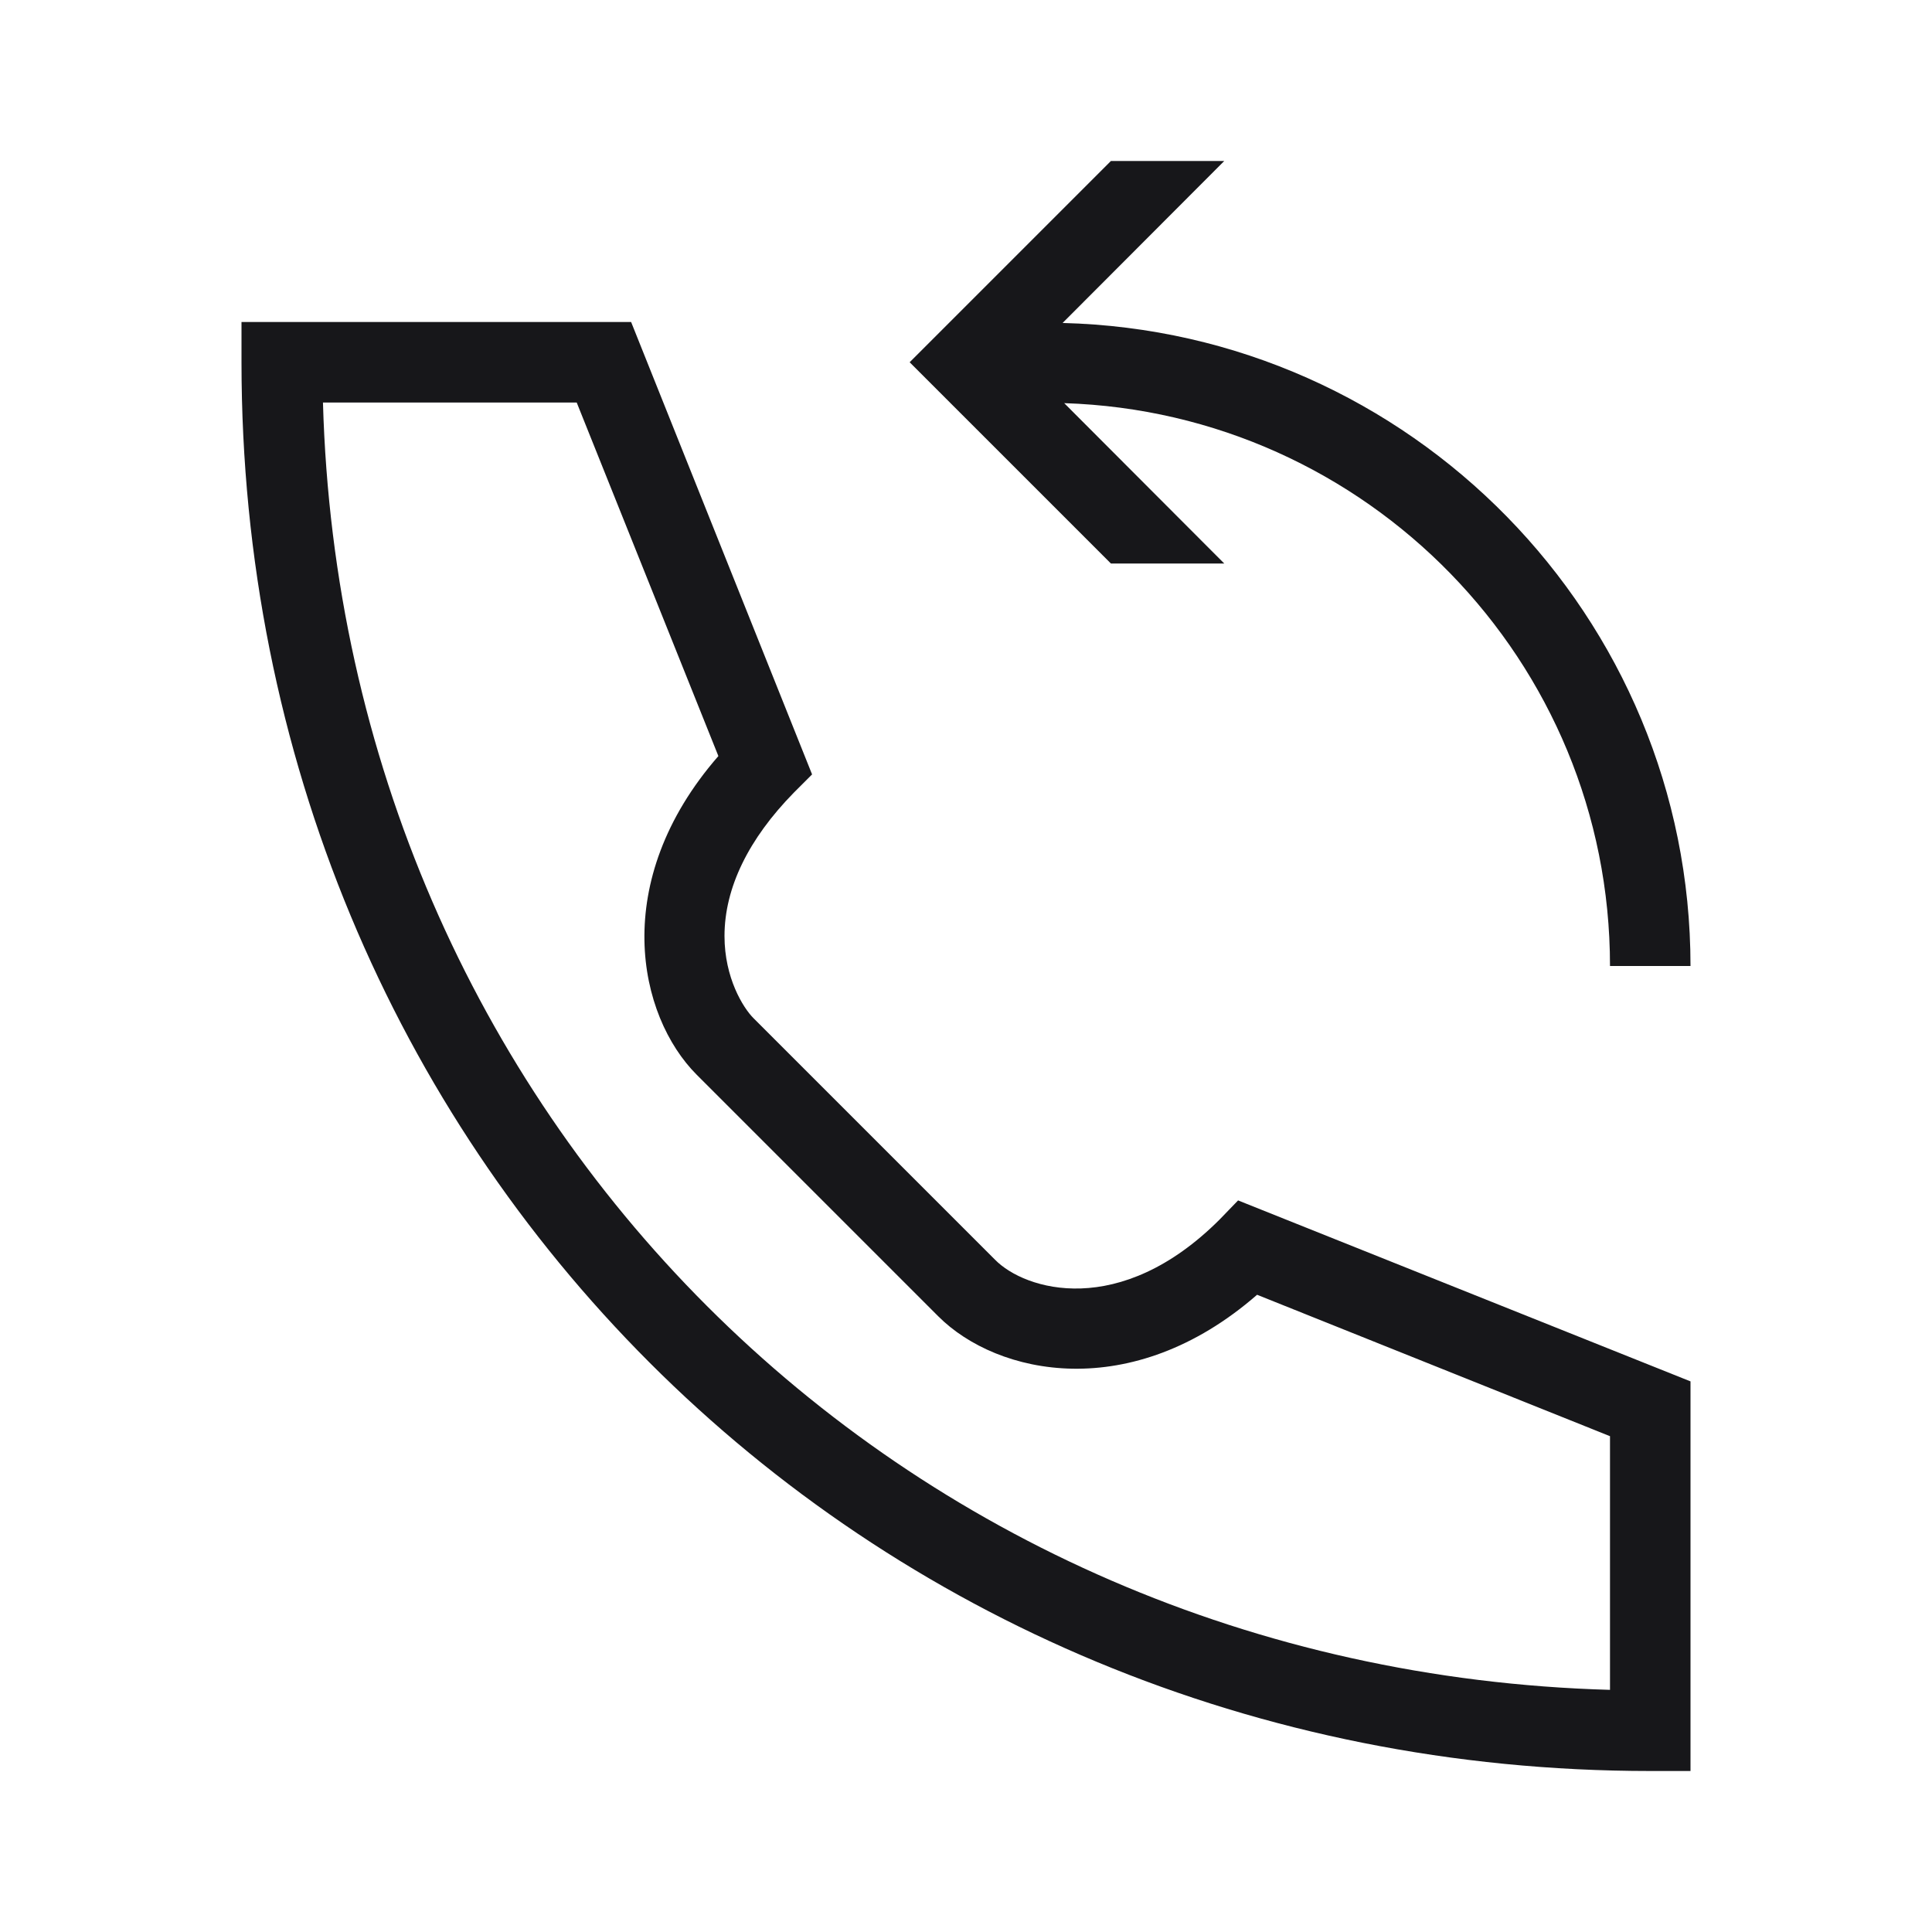
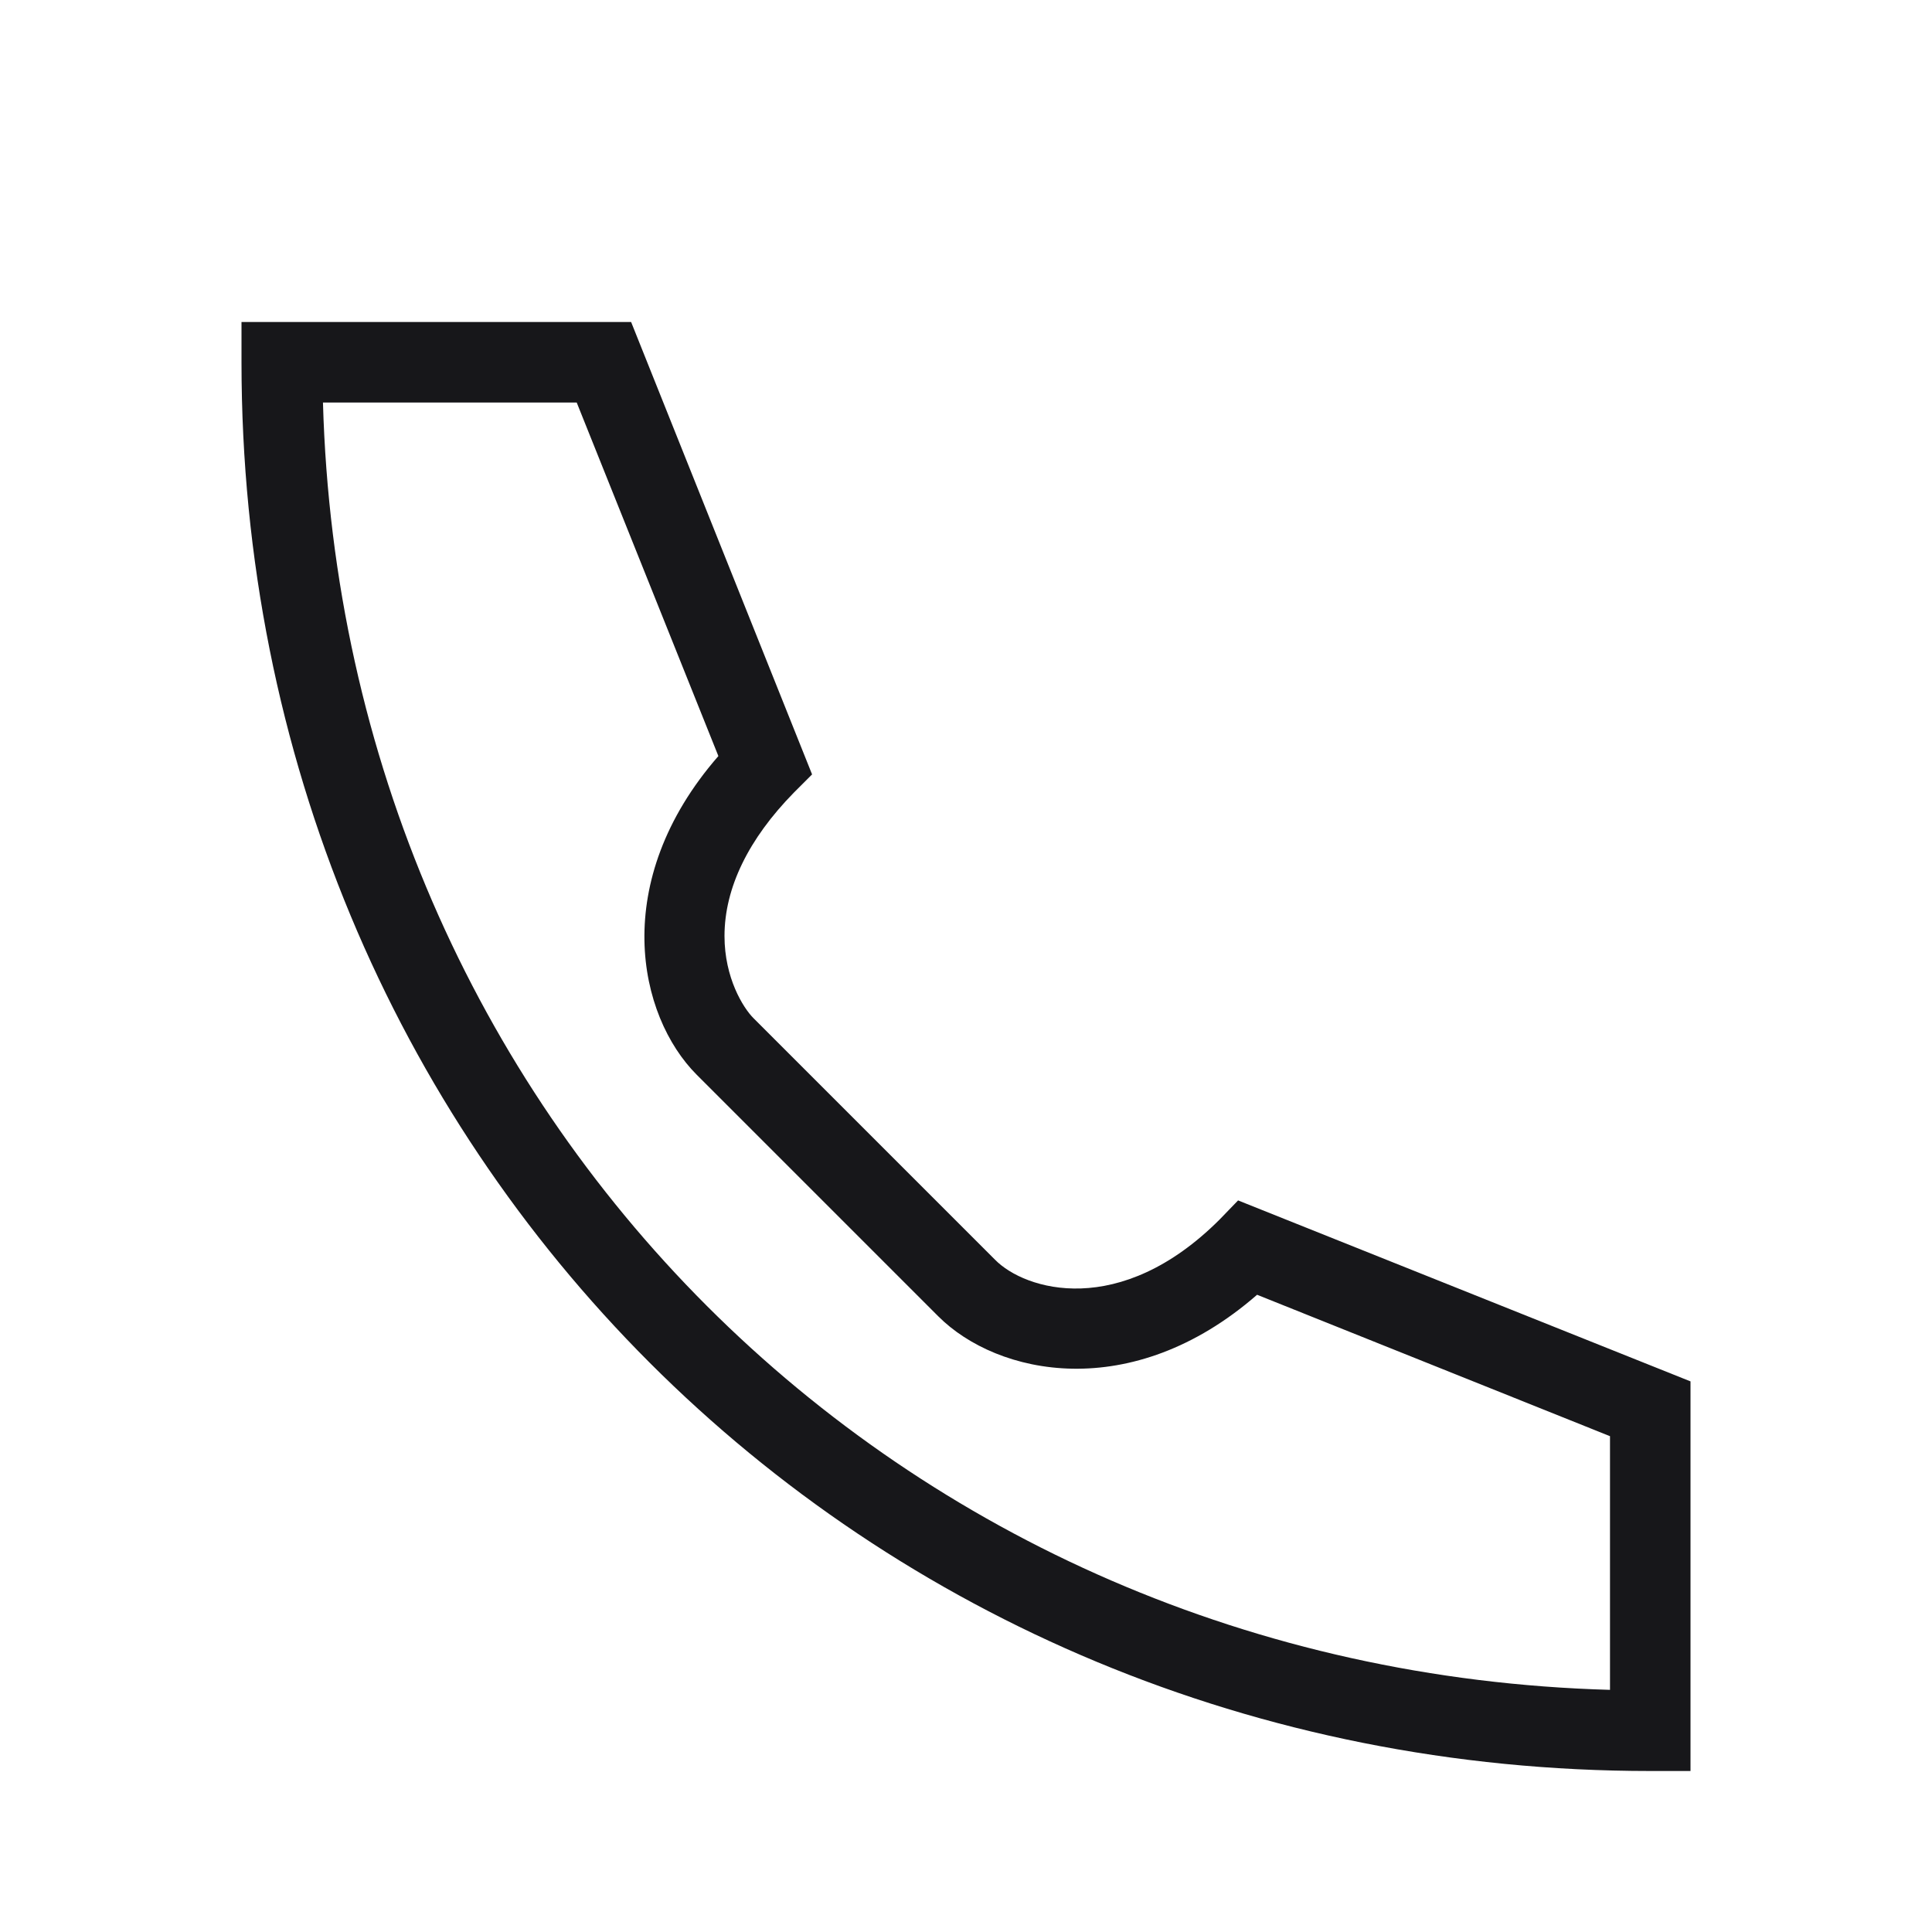
<svg xmlns="http://www.w3.org/2000/svg" viewBox="0 0 60 60">
  <defs>
    <style>.e{clip-path:url(#d);}.f{fill:none;}.g{fill:#17171a;}</style>
    <clipPath id="d">
      <rect class="f" width="60" height="60" />
    </clipPath>
  </defs>
  <g id="a" />
  <g id="b">
    <g id="c">
      <g class="e">
-         <path class="g" d="M38.02,17.5l-4.97-4.98c9.4,.3,16.95,8,16.95,17.48h2.5c0-10.85-8.7-19.7-19.5-19.97l5.02-5.03h-3.52l-6.25,6.25,6.25,6.25h3.52Z" />
        <path class="g" d="M37.88,37.87c-3.1,3.1-6.05,2.2-6.98,1.25l-7.5-7.5c-.32-.32-.9-1.25-.9-2.55,0-1.5,.75-3.02,2.15-4.45l.57-.57-5.62-14.05H7.5v1.25c0,24.52,19.22,43.75,43.75,43.75h1.25v-12.1l-14.05-5.62-.58,.6Zm12.12,6.73v7.88c-22.12-.62-39.35-17.85-39.97-39.98h7.88l4.4,10.98c-3.4,3.9-2.5,8.07-.67,9.9l7.5,7.5c1.83,1.83,6,2.73,9.9-.67l10.98,4.4Z" />
      </g>
    </g>
  </g>
</svg>